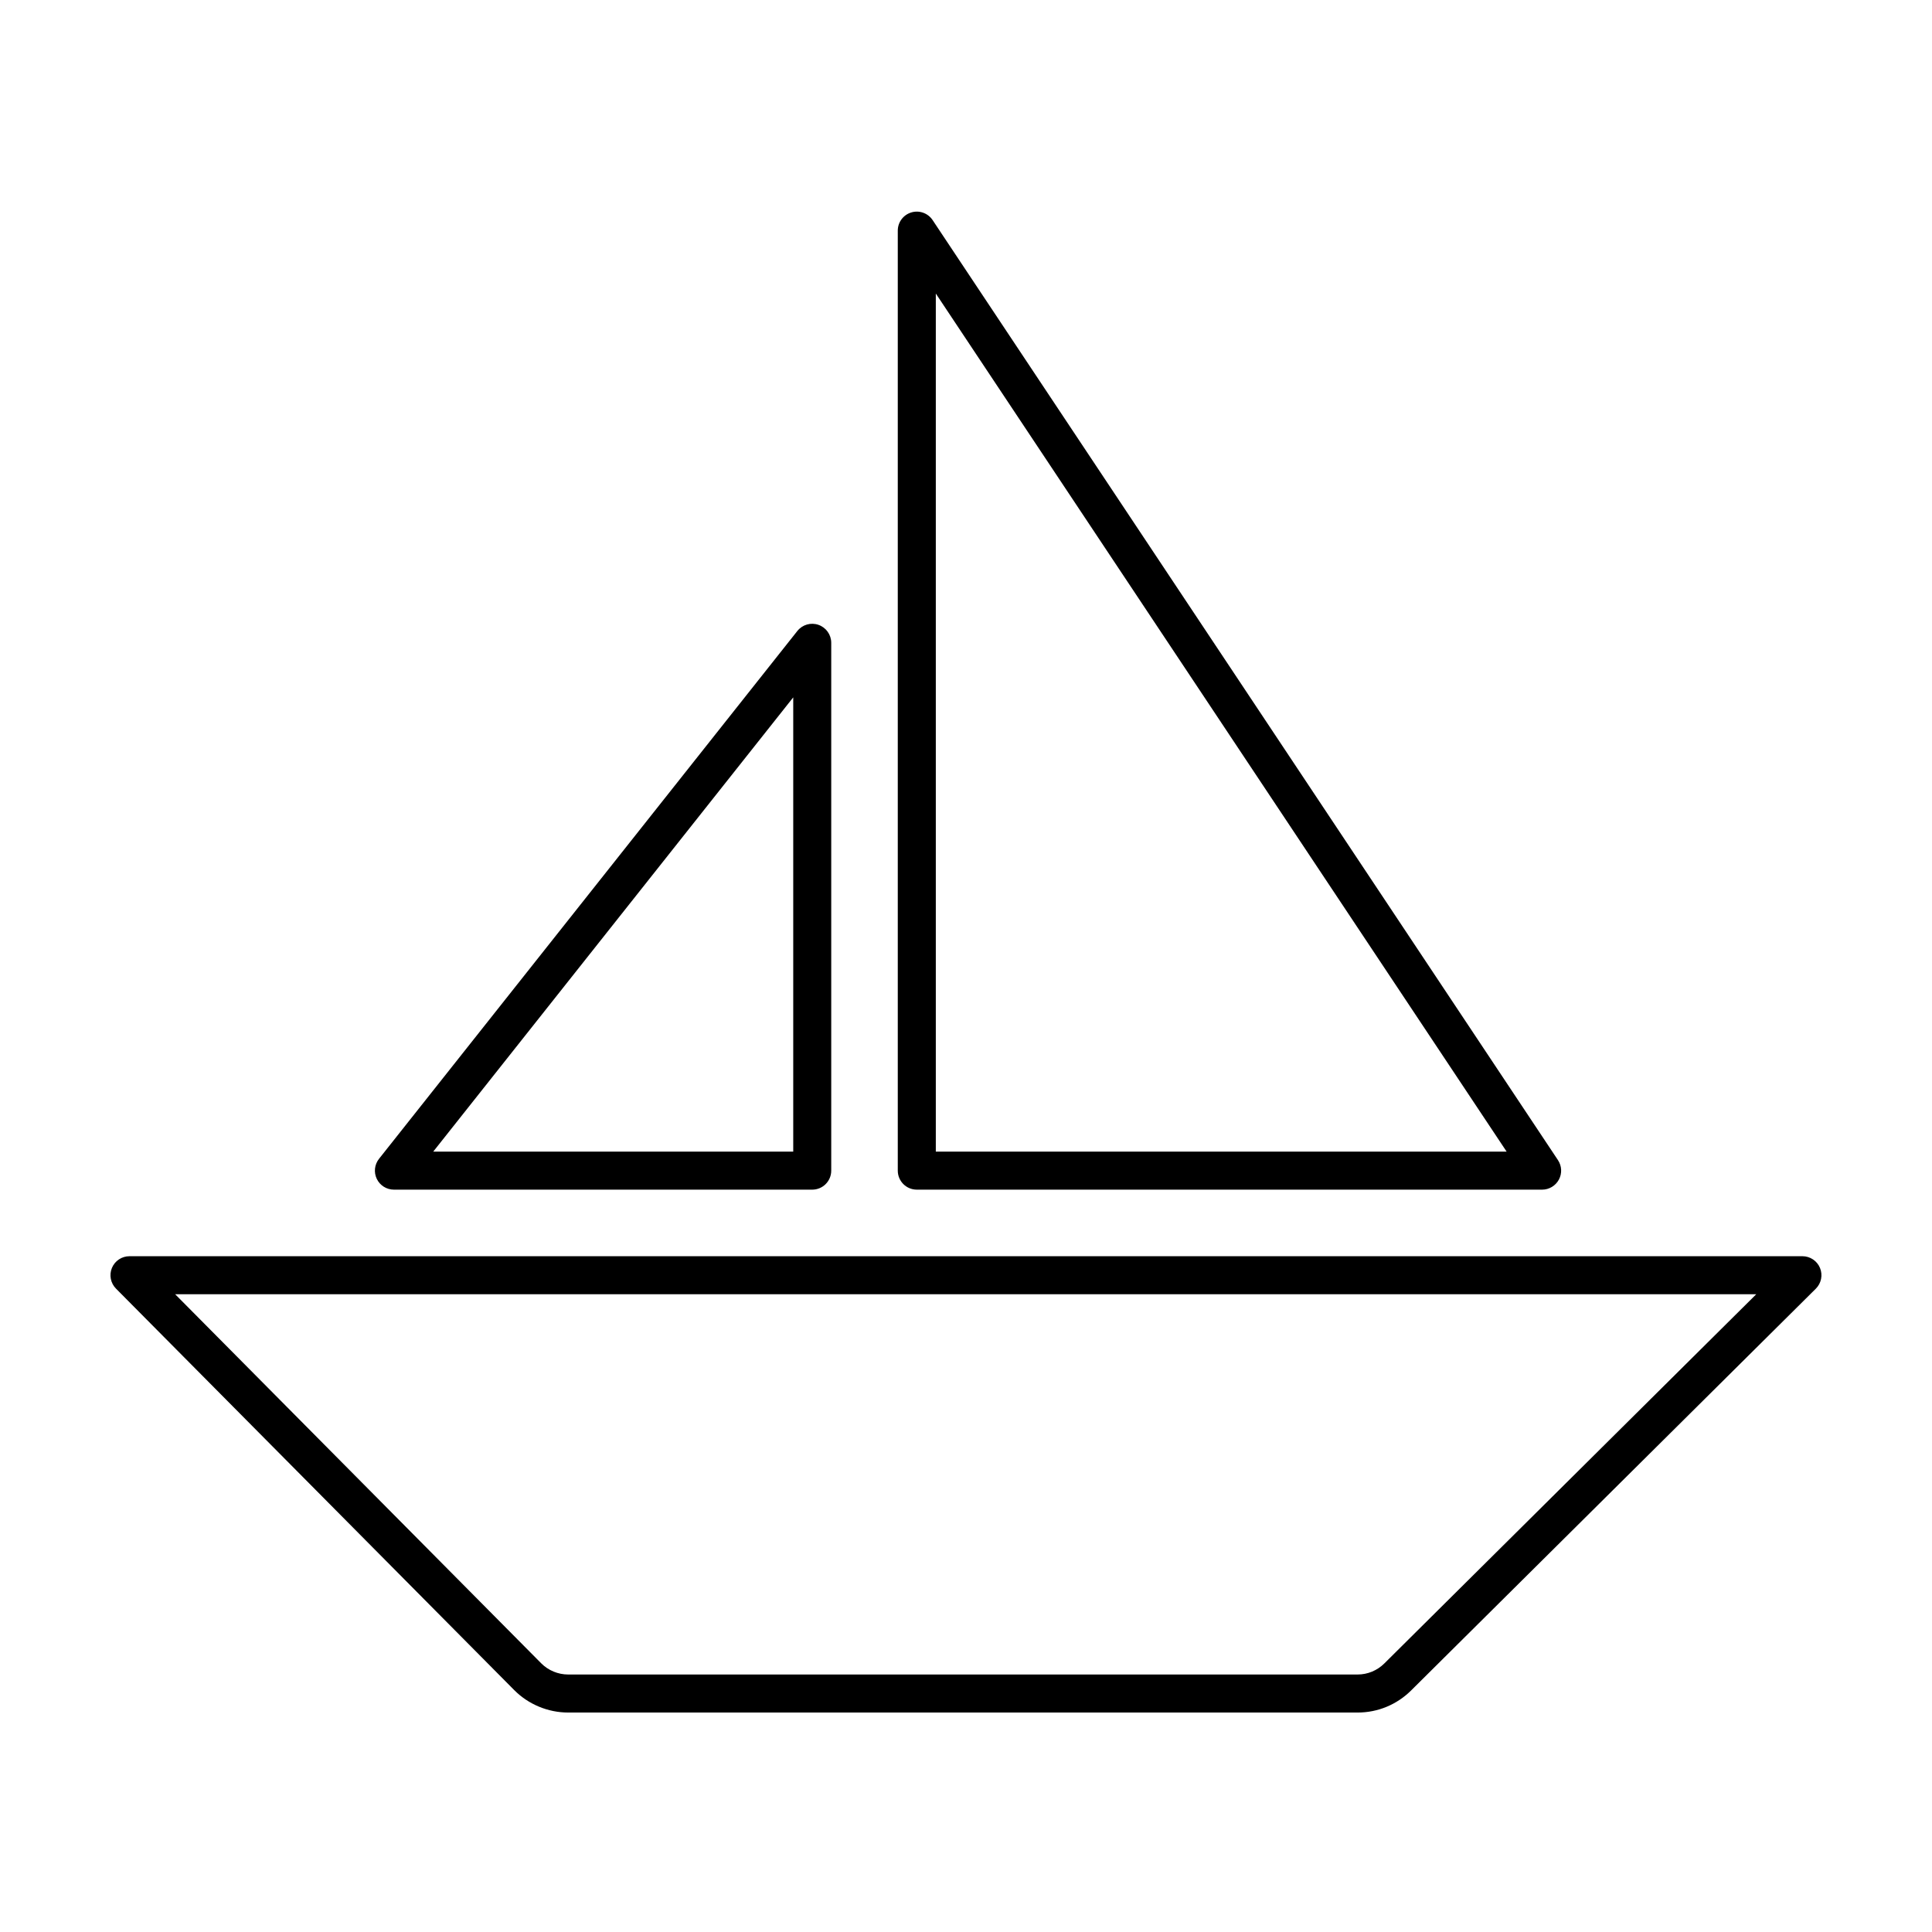
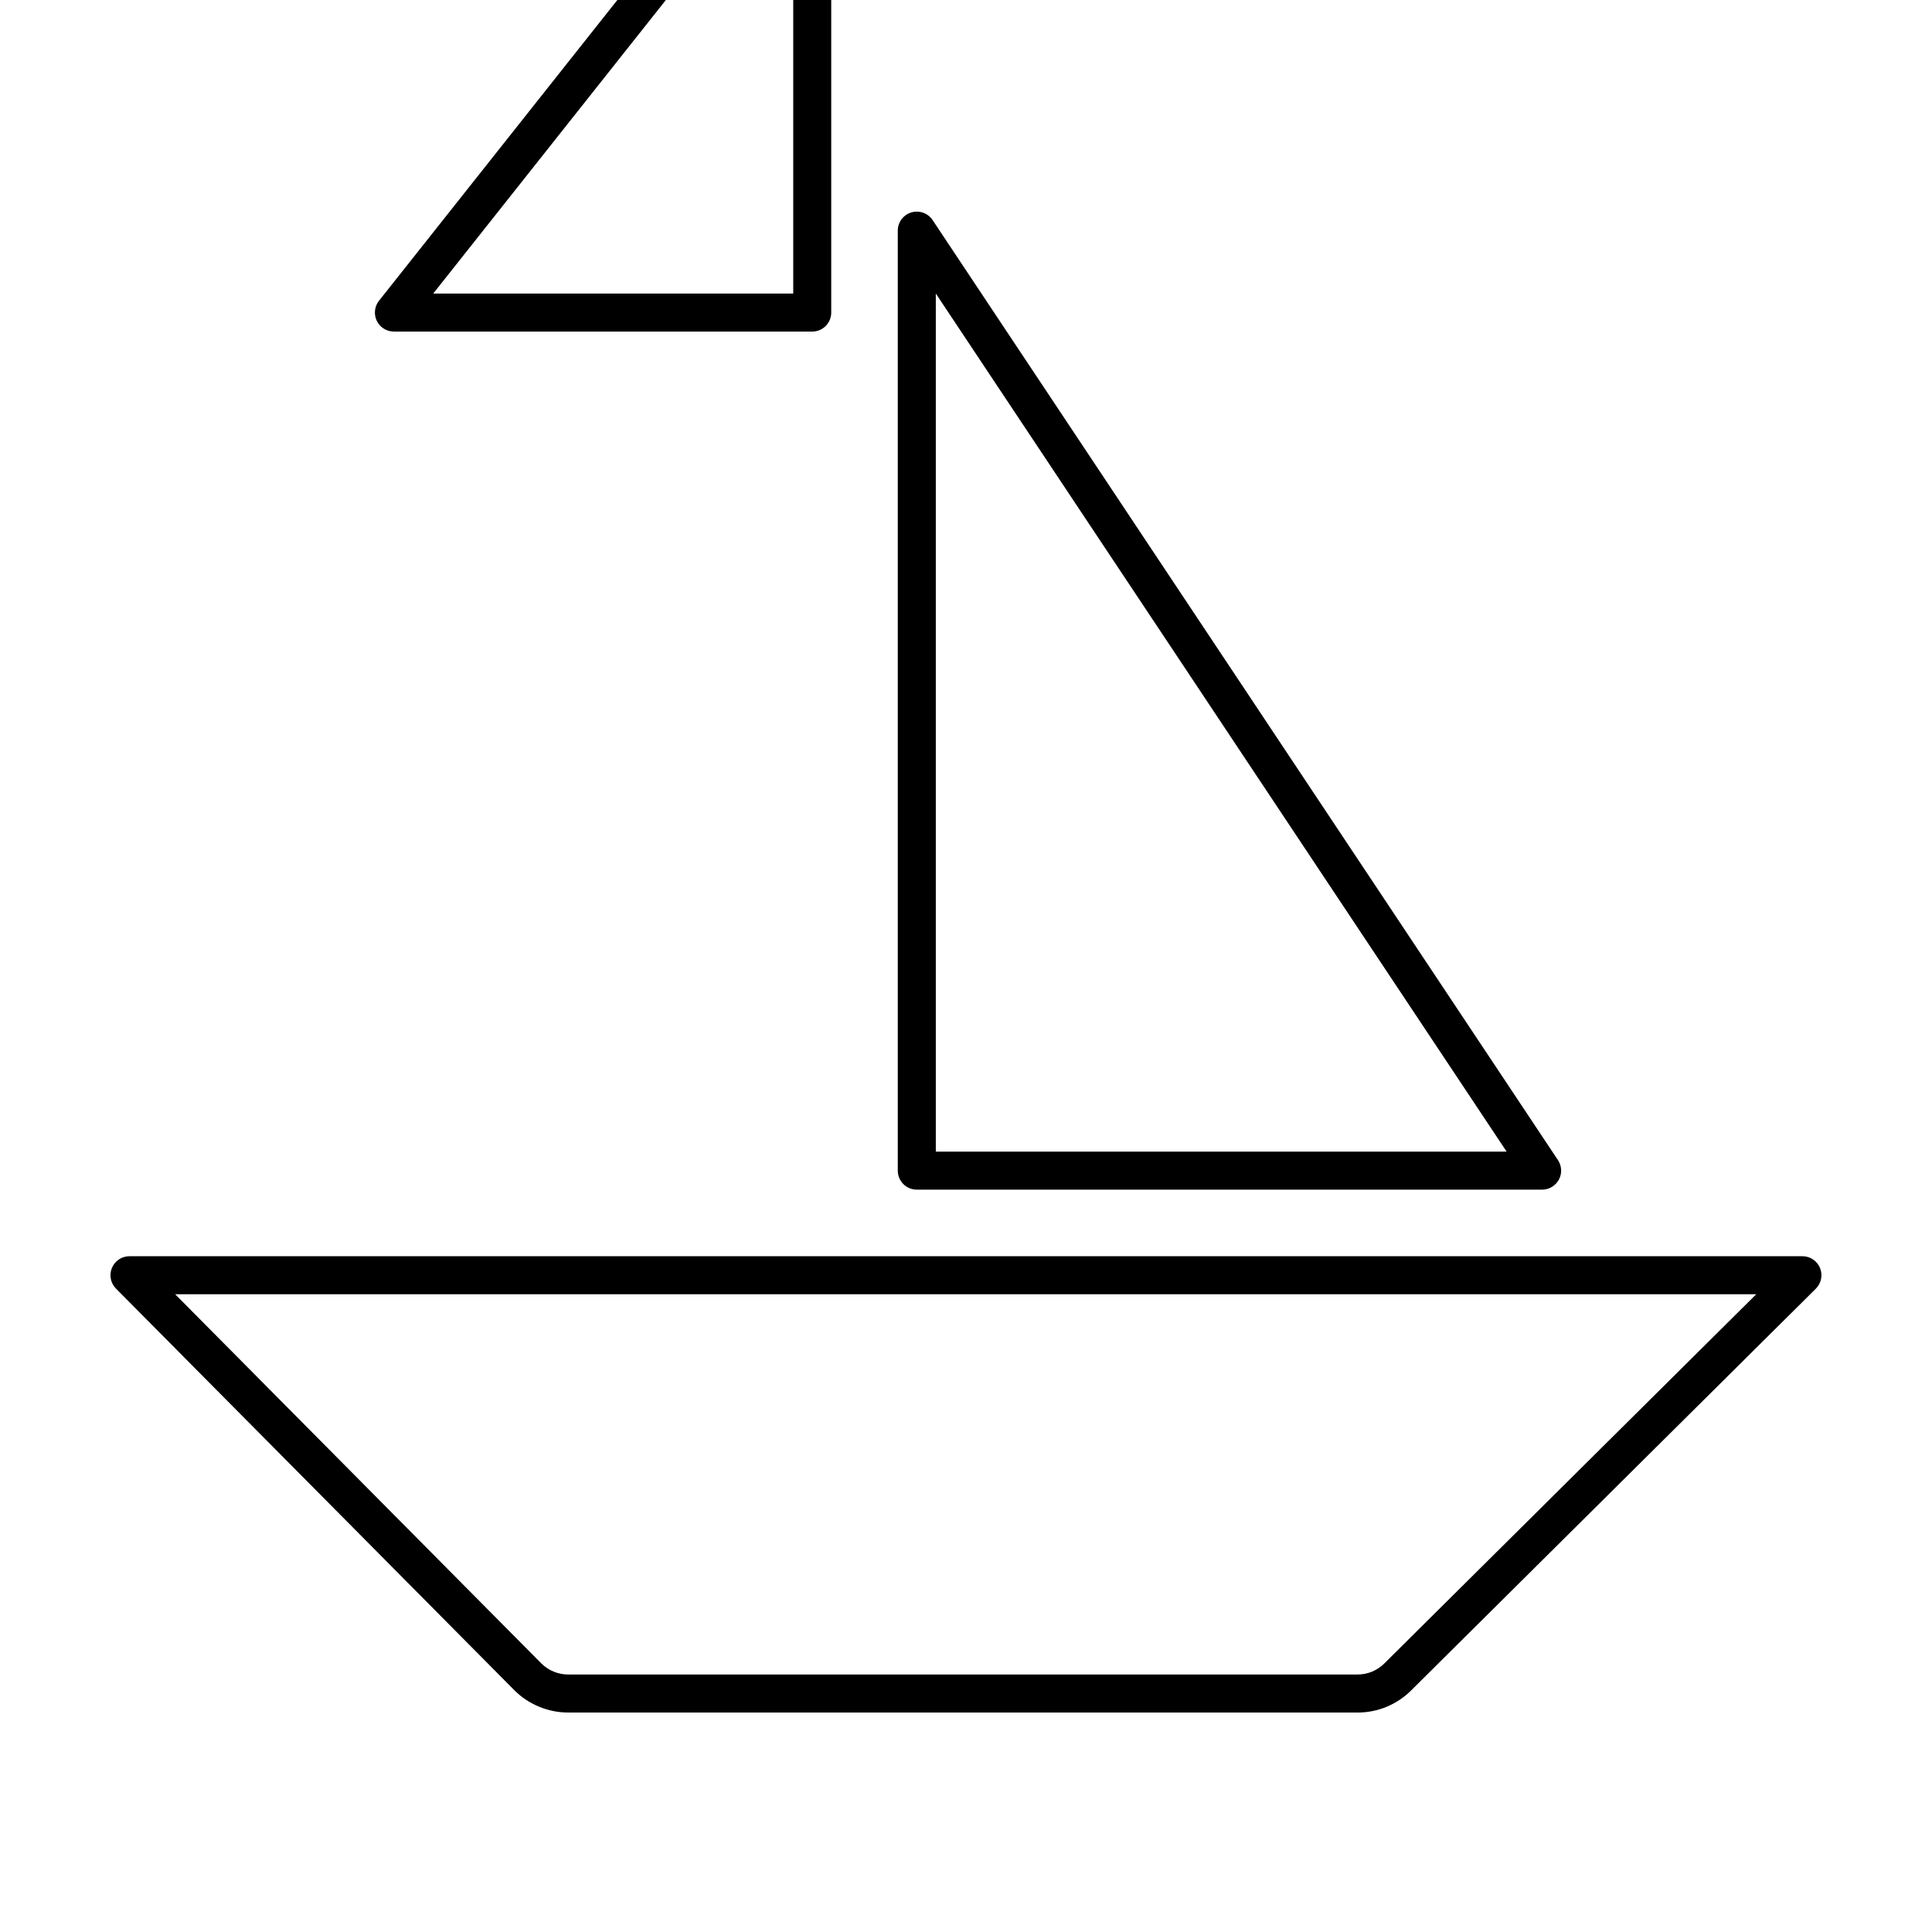
<svg xmlns="http://www.w3.org/2000/svg" fill="#000000" width="800px" height="800px" version="1.1" viewBox="144 144 512 512">
-   <path d="m503.77 597.84h-209.2c-5.344 0-10.559-2.172-14.312-5.965l-105.52-106.38c-1.43-1.445-1.855-3.606-1.074-5.488 0.781-1.879 2.621-3.098 4.648-3.098h443.35c2.039 0 3.883 1.234 4.66 3.117 0.777 1.883 0.336 4.055-1.113 5.492l-107.25 106.47c-3.805 3.773-8.84 5.852-14.191 5.852zm-313.36-110.86 97.008 97.805c1.875 1.895 4.484 2.977 7.152 2.977h209.19c2.676 0 5.195-1.043 7.098-2.926l98.574-97.855zm362.27-27.711h-165.72c-2.785 0-5.039-2.258-5.039-5.039v-249.11c0-2.223 1.457-4.18 3.582-4.82 2.121-0.645 4.418 0.18 5.652 2.031l165.72 249.11c1.027 1.547 1.125 3.531 0.246 5.168-0.883 1.637-2.59 2.66-4.441 2.66zm-160.68-10.078h151.27l-151.27-227.4zm-32.75 10.078h-110.86c-1.934 0-3.691-1.102-4.535-2.848-0.84-1.738-0.609-3.805 0.586-5.32l110.86-139.88c1.344-1.684 3.578-2.336 5.606-1.629 2.019 0.707 3.379 2.613 3.379 4.758v139.88c0.004 2.781-2.25 5.039-5.035 5.039zm-100.44-10.078h95.406v-120.38z" />
+   <path d="m503.77 597.84h-209.2c-5.344 0-10.559-2.172-14.312-5.965l-105.52-106.38c-1.43-1.445-1.855-3.606-1.074-5.488 0.781-1.879 2.621-3.098 4.648-3.098h443.35c2.039 0 3.883 1.234 4.66 3.117 0.777 1.883 0.336 4.055-1.113 5.492l-107.25 106.47c-3.805 3.773-8.84 5.852-14.191 5.852zm-313.36-110.86 97.008 97.805c1.875 1.895 4.484 2.977 7.152 2.977h209.19c2.676 0 5.195-1.043 7.098-2.926l98.574-97.855zm362.27-27.711h-165.72c-2.785 0-5.039-2.258-5.039-5.039v-249.11c0-2.223 1.457-4.18 3.582-4.82 2.121-0.645 4.418 0.18 5.652 2.031l165.72 249.11c1.027 1.547 1.125 3.531 0.246 5.168-0.883 1.637-2.59 2.66-4.441 2.66zm-160.68-10.078h151.27l-151.27-227.4m-32.75 10.078h-110.86c-1.934 0-3.691-1.102-4.535-2.848-0.84-1.738-0.609-3.805 0.586-5.32l110.86-139.88c1.344-1.684 3.578-2.336 5.606-1.629 2.019 0.707 3.379 2.613 3.379 4.758v139.88c0.004 2.781-2.25 5.039-5.035 5.039zm-100.44-10.078h95.406v-120.38z" />
</svg>